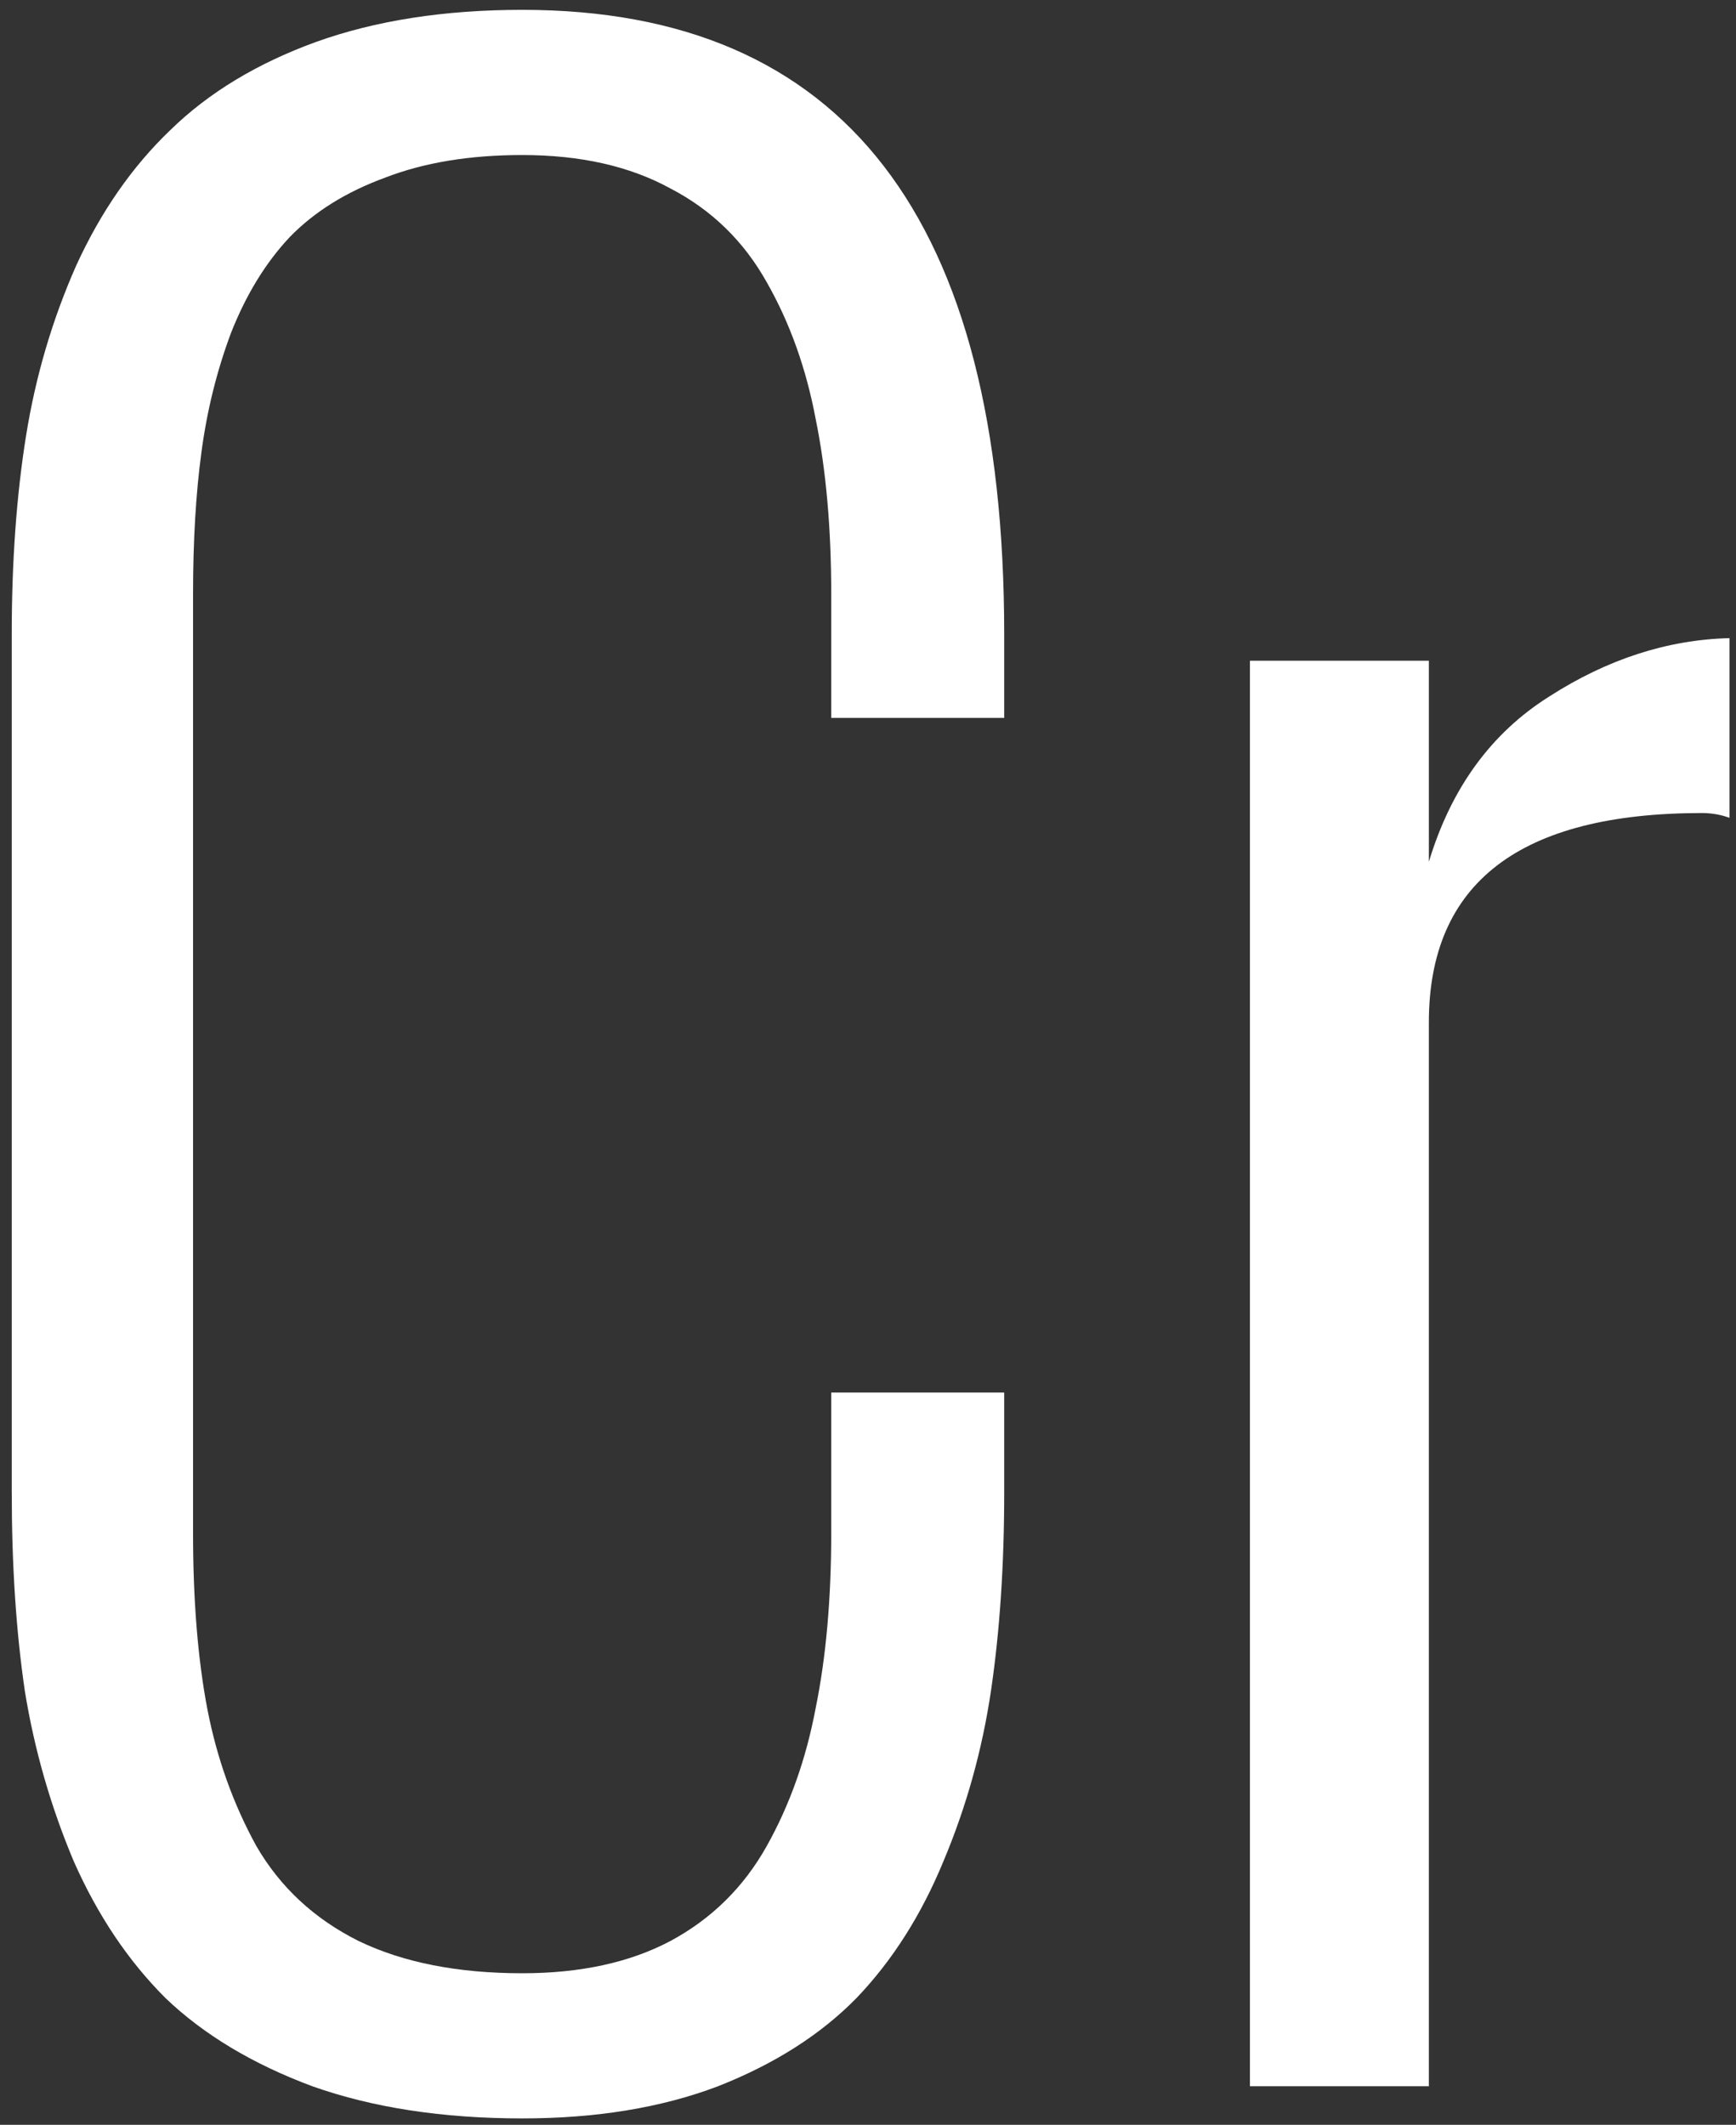
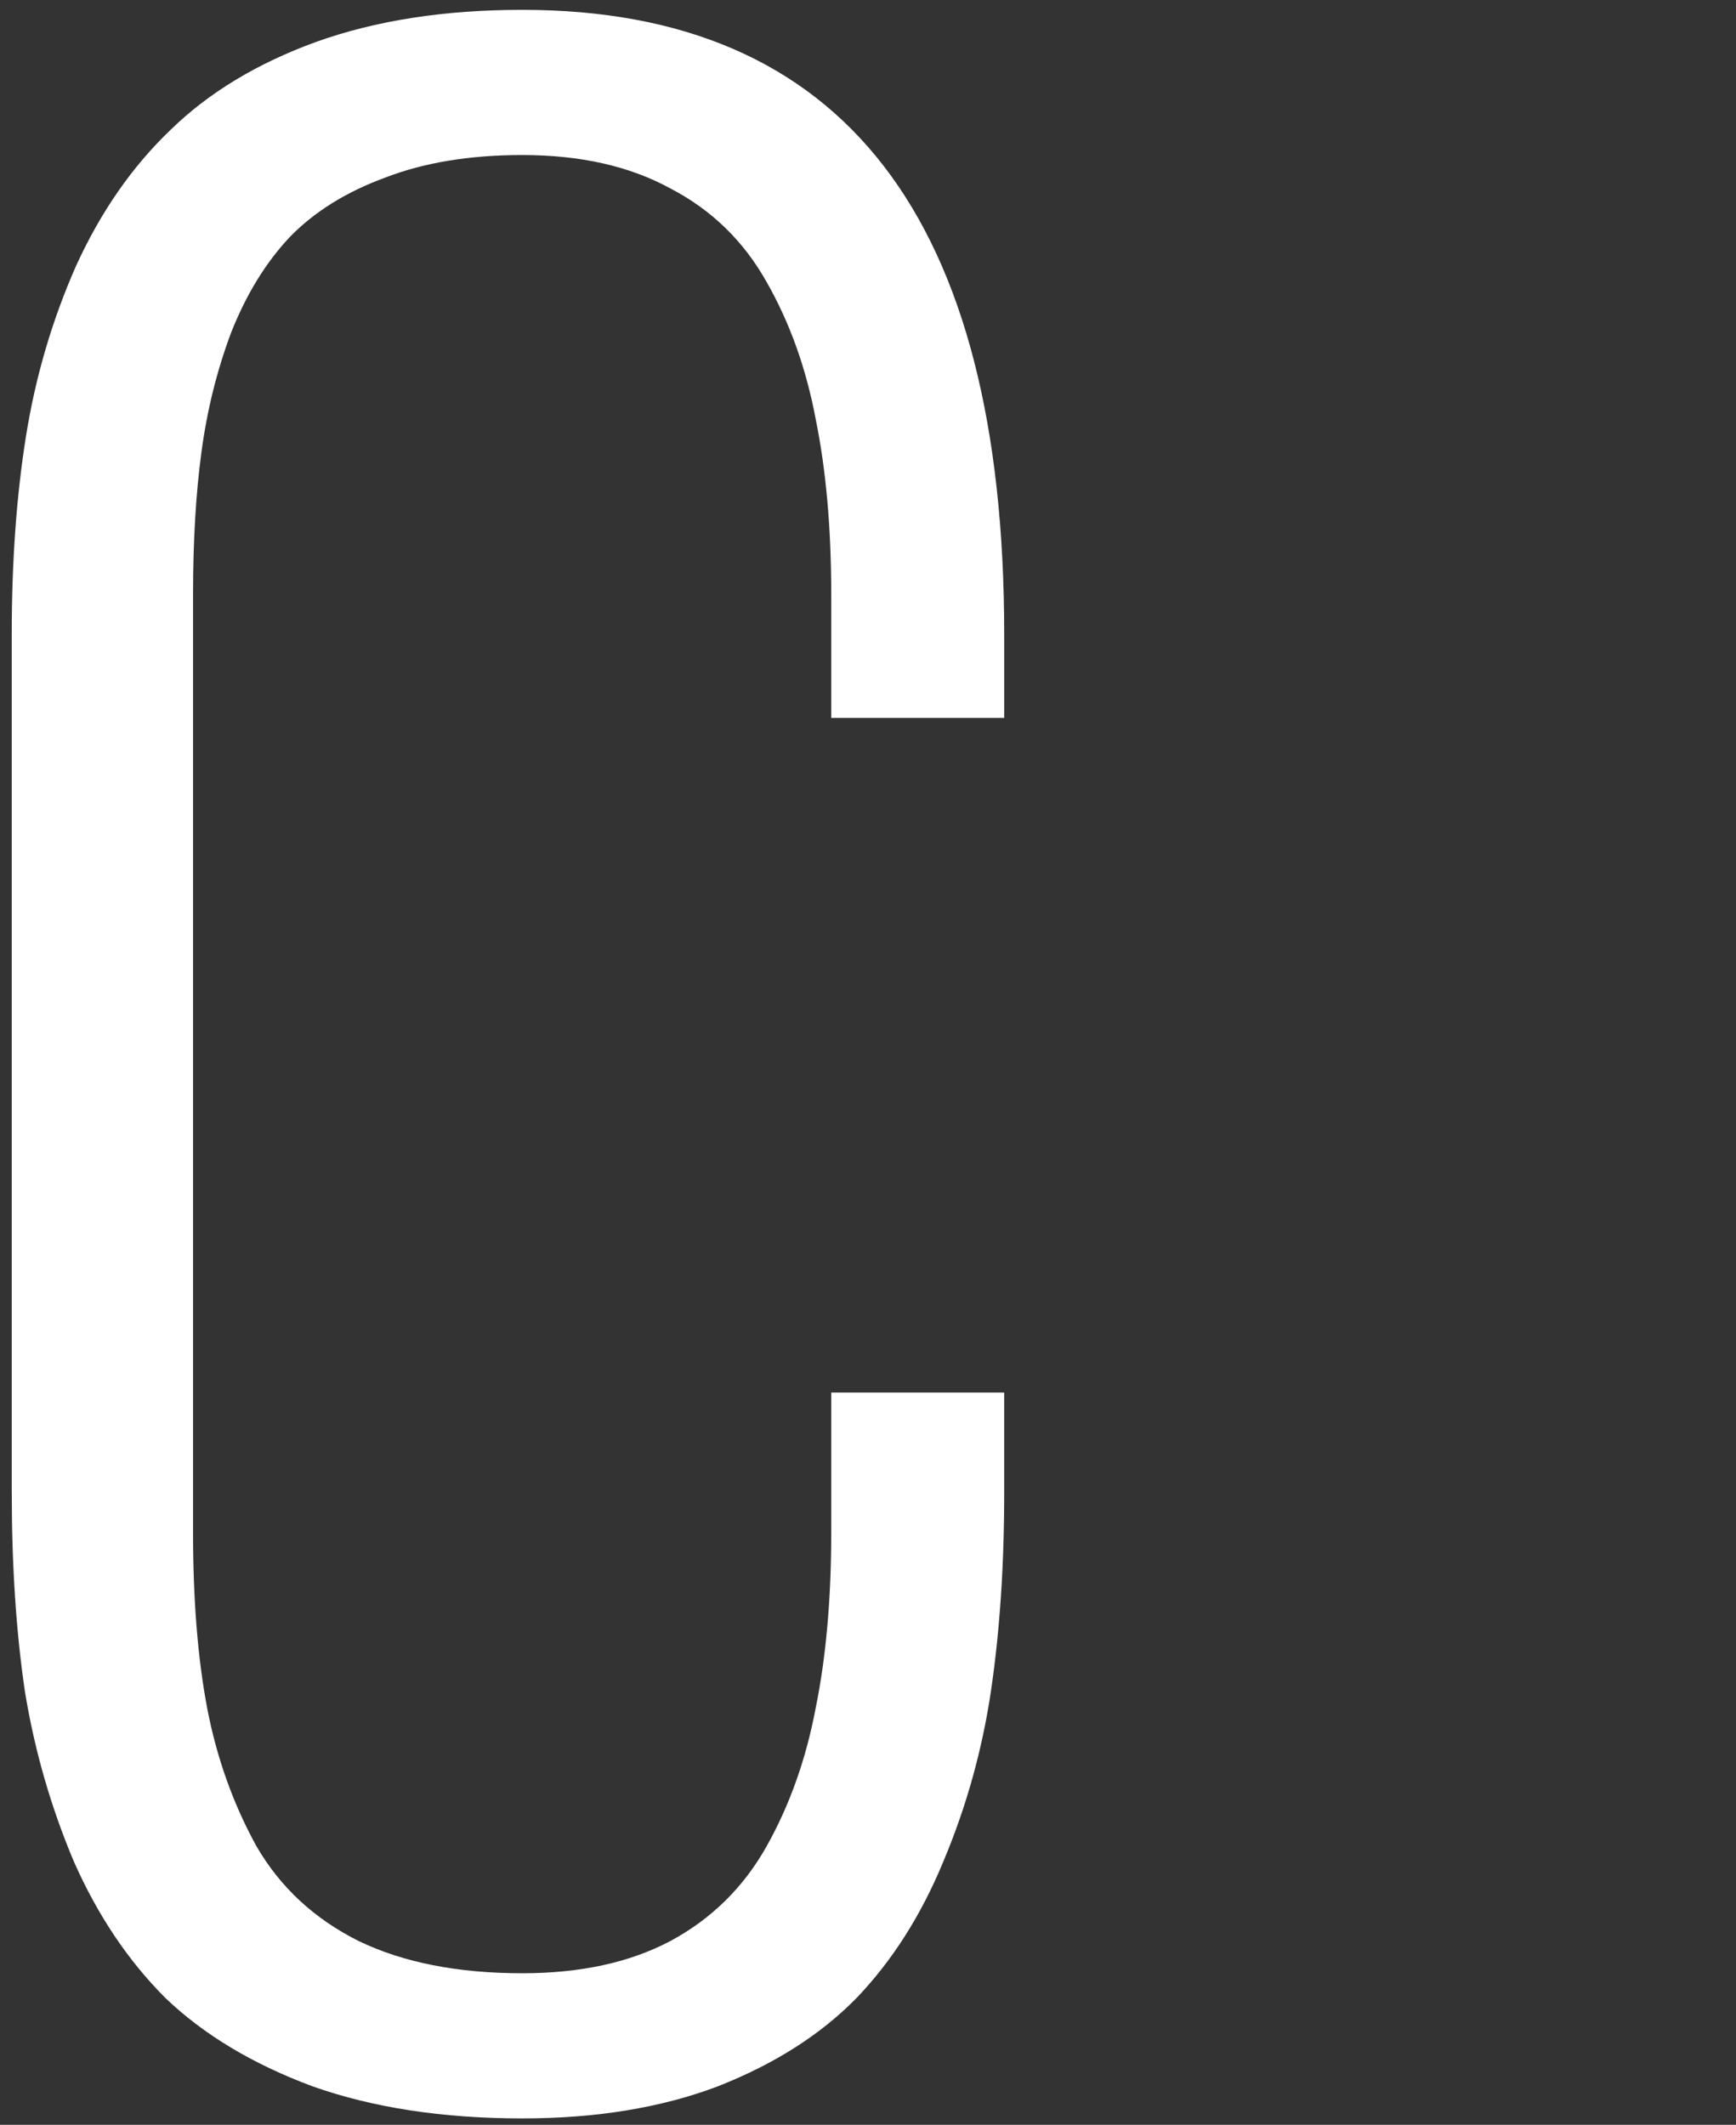
<svg xmlns="http://www.w3.org/2000/svg" fill="none" height="82" viewBox="0 0 67 82" width="67">
  <rect x="0" y="0" width="67" height="82" fill="#333333" stroke="none" />
  <g fill="#fff">
    <path d="m.453 57.598v-33.109c0-2.817.184-5.373.552-7.669.368-2.296 1.013-4.485 1.934-6.567.951-2.082 2.164-3.827 3.637-5.235 1.473-1.439 3.345-2.572 5.617-3.398 2.302-.827 4.957-1.24 7.965-1.24 12.399 0 18.599 8.036 18.599 24.109v3.215h-6.676v-4.776c0-2.541-.2-4.791-.599-6.75-.368-1.959-.998-3.72-1.887-5.281-.89-1.592-2.133-2.801-3.729-3.628-1.565-.857-3.468-1.286-5.709-1.286-2.026 0-3.791.291-5.294.873-1.504.551-2.732 1.316-3.683 2.296-.921.98-1.673 2.204-2.256 3.674-.552 1.469-.936 3.015-1.151 4.638-.215 1.592-.322 3.413-.322 5.465v36.232c0 2.602.184 4.868.552 6.796.368 1.898.997 3.658 1.888 5.281.921 1.592 2.24 2.817 3.959 3.674 1.719.827 3.821 1.24 6.307 1.24 2.24 0 4.143-.413 5.709-1.24 1.596-.857 2.839-2.082 3.729-3.674.89-1.592 1.519-3.368 1.887-5.327.399-1.959.599-4.21.599-6.75v-5.419h6.676v3.857c0 2.786-.169 5.327-.506 7.623-.338 2.296-.952 4.5-1.841 6.613-.859 2.082-1.98 3.842-3.361 5.281-1.381 1.408-3.161 2.541-5.34 3.398-2.179.827-4.696 1.24-7.55 1.24-3.069 0-5.77-.413-8.103-1.24-2.302-.857-4.189-1.99-5.663-3.398-1.443-1.439-2.624-3.199-3.545-5.281-.89-2.112-1.519-4.301-1.888-6.567-.338-2.296-.506-4.852-.506-7.669z" />
-     <path d="m48.24 80.513v-55.014h6.906v7.761c.859-2.847 2.409-4.975 4.65-6.383 2.241-1.439 4.558-2.189 6.952-2.25v6.934c-.338-.122-.691-.184-1.059-.184-7.029 0-10.543 2.694-10.543 8.082v41.054z" />
  </g>
</svg>